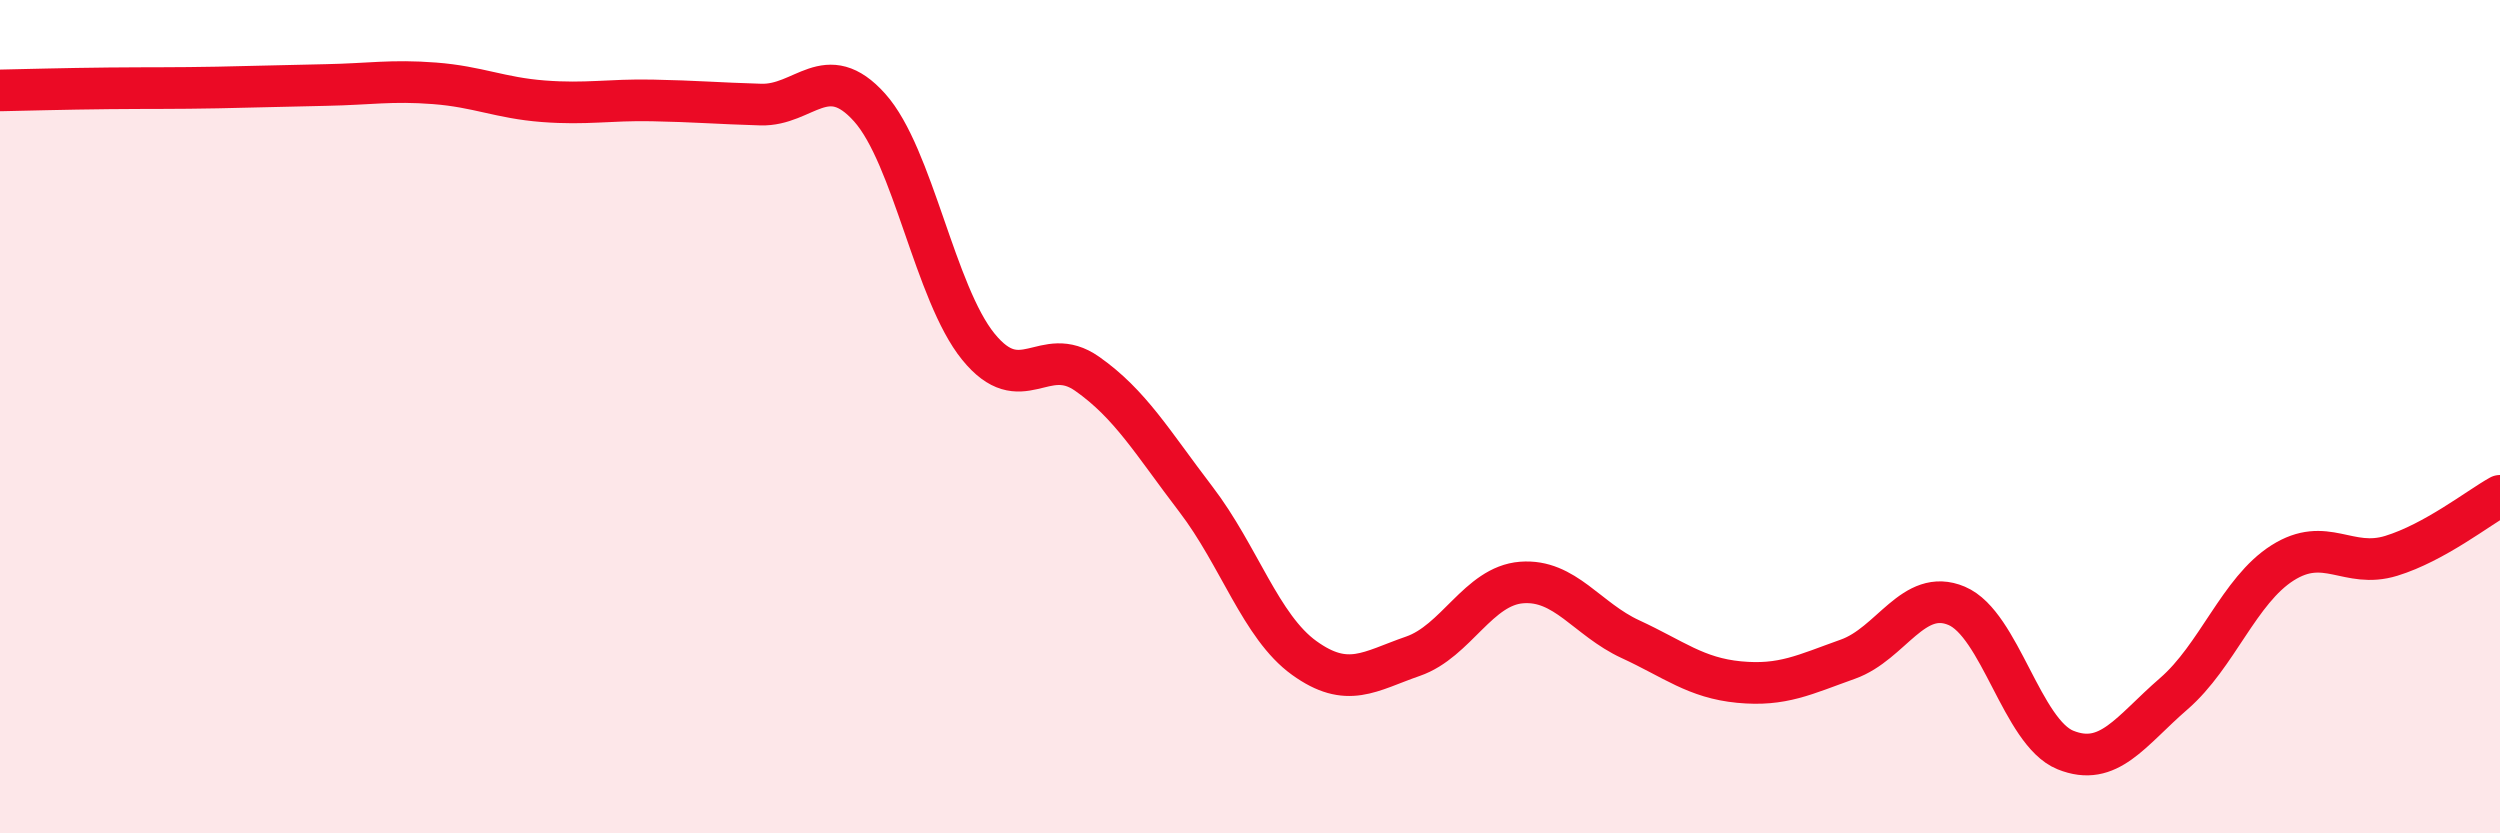
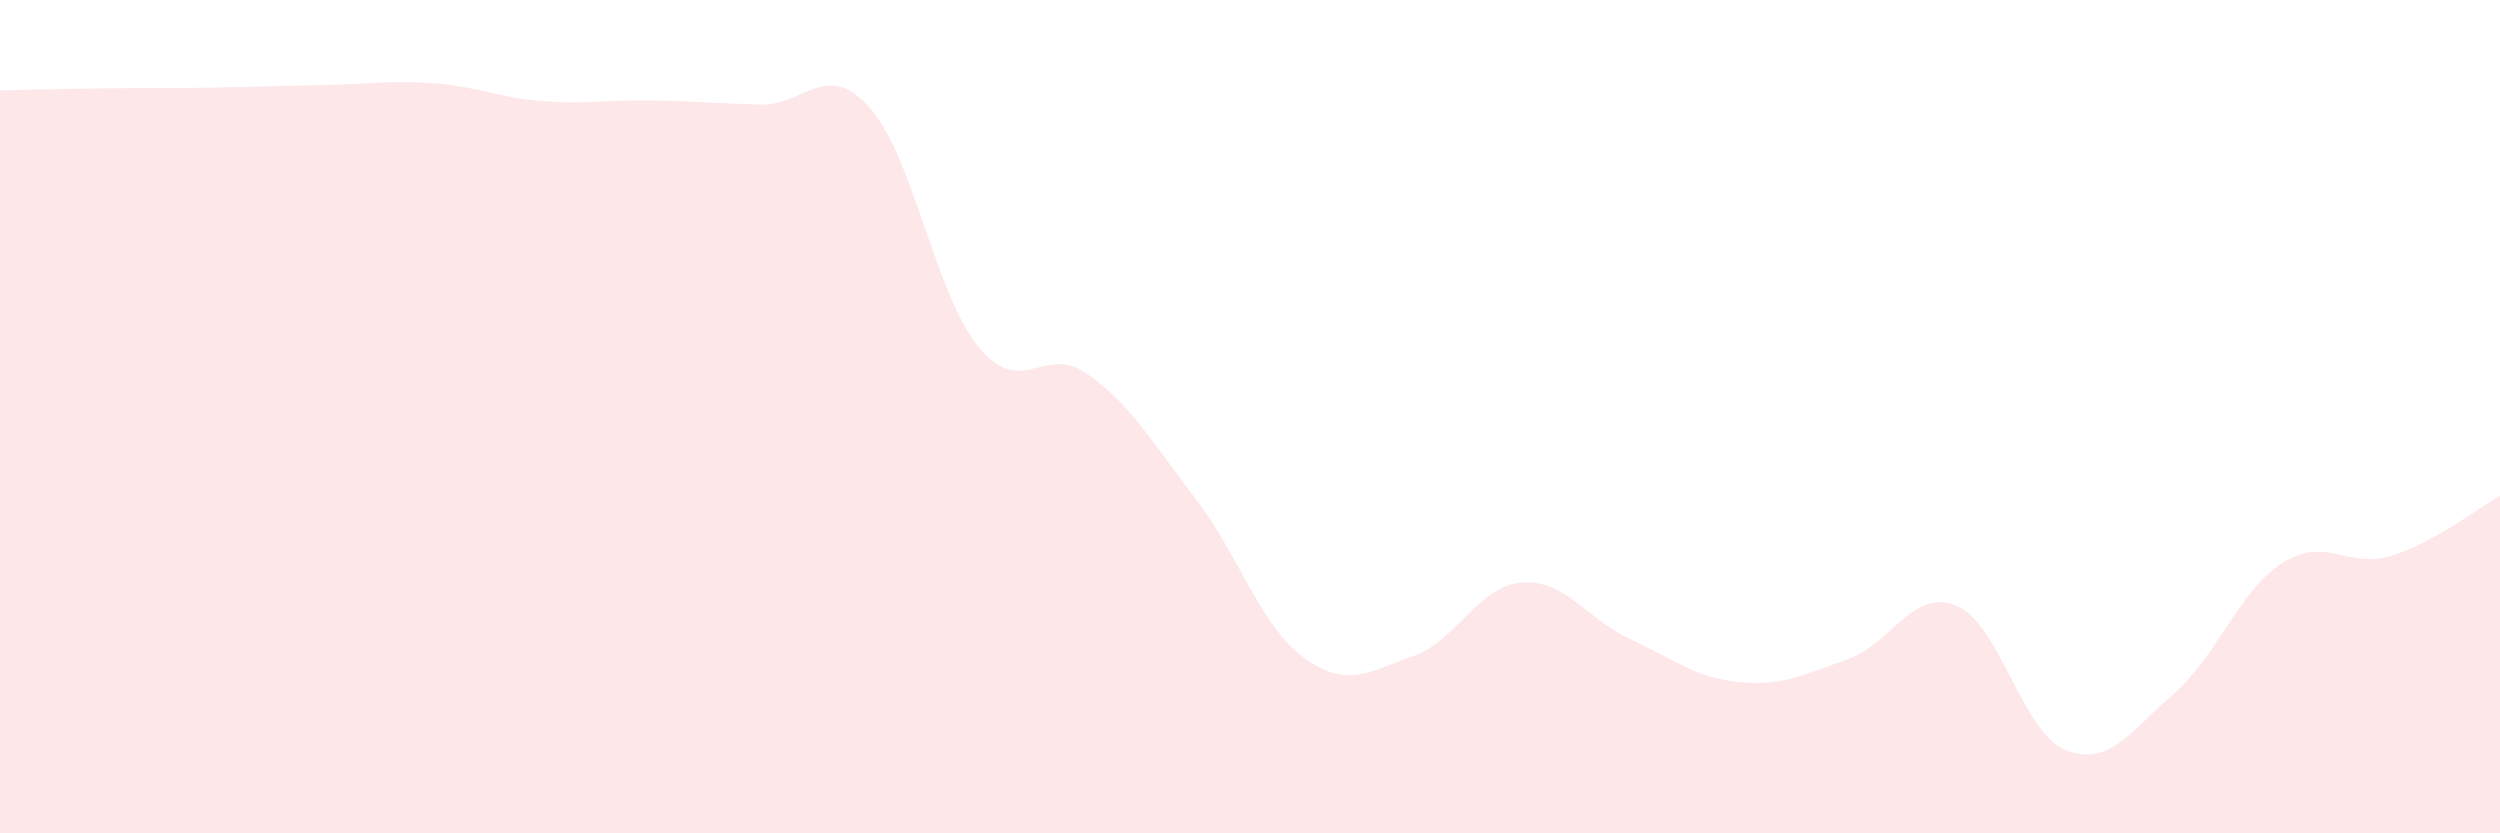
<svg xmlns="http://www.w3.org/2000/svg" width="60" height="20" viewBox="0 0 60 20">
  <path d="M 0,2.17 C 0.52,2.16 1.57,2.13 2.61,2.12 C 3.65,2.11 4.18,2.12 5.22,2.1 C 6.26,2.08 6.79,2.06 7.83,2.04 C 8.87,2.02 9.39,1.92 10.43,2 C 11.47,2.08 12,2.35 13.04,2.43 C 14.08,2.51 14.61,2.39 15.65,2.41 C 16.69,2.43 17.22,2.48 18.26,2.51 C 19.3,2.54 19.83,1.42 20.87,2.58 C 21.91,3.74 22.44,7.04 23.48,8.32 C 24.52,9.6 25.05,8.24 26.09,8.97 C 27.13,9.7 27.66,10.62 28.7,11.98 C 29.74,13.34 30.26,15.04 31.3,15.79 C 32.34,16.54 32.87,16.11 33.91,15.75 C 34.95,15.39 35.48,14.06 36.52,13.98 C 37.56,13.9 38.09,14.86 39.13,15.34 C 40.17,15.82 40.7,16.27 41.74,16.37 C 42.78,16.47 43.31,16.19 44.35,15.82 C 45.39,15.45 45.92,14.1 46.96,14.54 C 48,14.98 48.53,17.58 49.57,18 C 50.61,18.42 51.13,17.55 52.17,16.65 C 53.21,15.75 53.74,14.17 54.78,13.51 C 55.82,12.85 56.35,13.66 57.39,13.34 C 58.43,13.02 59.48,12.19 60,11.9L60 20L0 20Z" fill="#EB0A25" opacity="0.1" stroke-linecap="round" stroke-linejoin="round" />
-   <path d="M 0,2.17 C 0.52,2.16 1.57,2.13 2.61,2.12 C 3.65,2.11 4.18,2.12 5.22,2.1 C 6.26,2.08 6.79,2.06 7.83,2.04 C 8.87,2.02 9.39,1.92 10.43,2 C 11.47,2.08 12,2.35 13.04,2.43 C 14.08,2.51 14.61,2.39 15.65,2.41 C 16.69,2.43 17.22,2.48 18.26,2.51 C 19.3,2.54 19.83,1.42 20.87,2.58 C 21.91,3.74 22.44,7.04 23.48,8.32 C 24.52,9.6 25.05,8.24 26.09,8.97 C 27.13,9.7 27.66,10.62 28.7,11.98 C 29.74,13.34 30.26,15.04 31.3,15.79 C 32.34,16.54 32.87,16.11 33.91,15.75 C 34.95,15.39 35.48,14.06 36.52,13.98 C 37.56,13.9 38.09,14.86 39.13,15.34 C 40.17,15.82 40.7,16.27 41.74,16.37 C 42.78,16.47 43.31,16.19 44.35,15.82 C 45.39,15.45 45.92,14.1 46.96,14.54 C 48,14.98 48.53,17.58 49.57,18 C 50.61,18.42 51.13,17.55 52.17,16.65 C 53.21,15.75 53.74,14.17 54.78,13.51 C 55.82,12.85 56.35,13.66 57.39,13.34 C 58.43,13.02 59.48,12.19 60,11.9" stroke="#EB0A25" stroke-width="1" fill="none" stroke-linecap="round" stroke-linejoin="round" />
</svg>